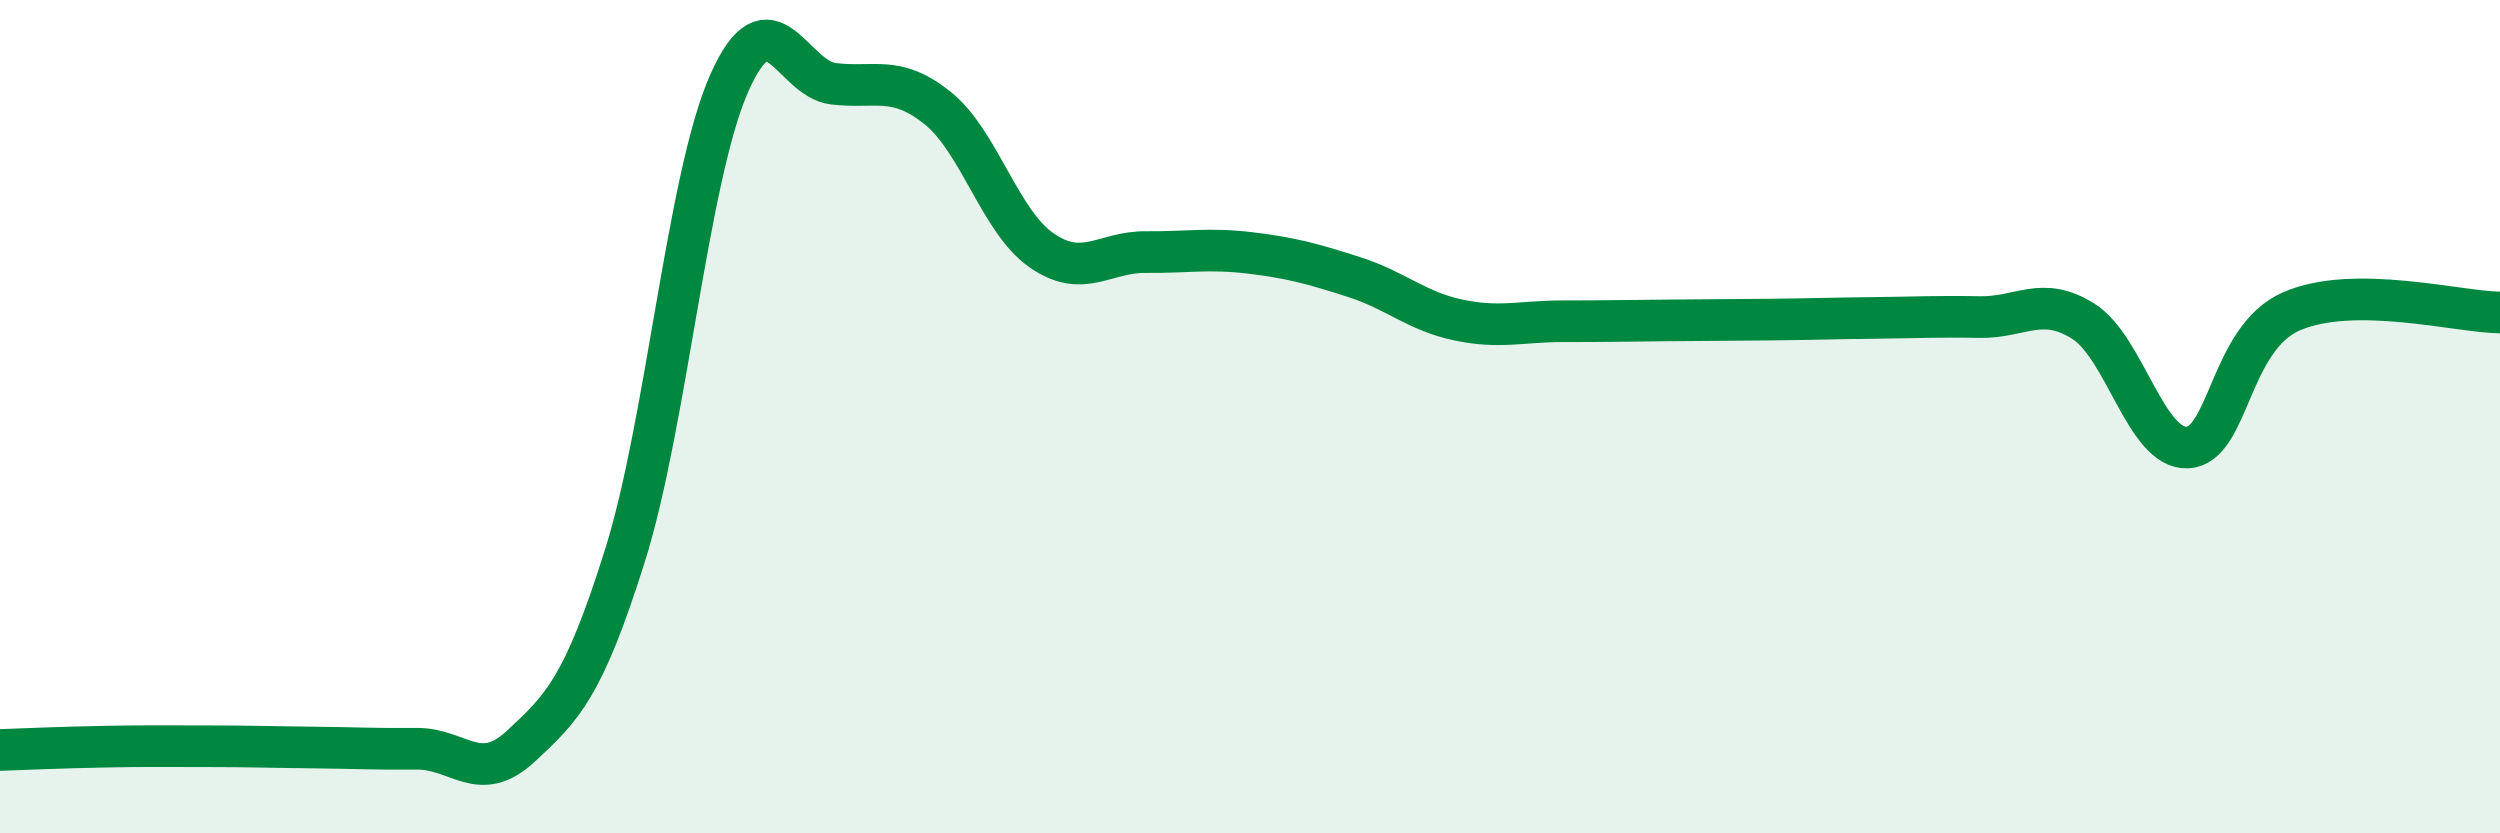
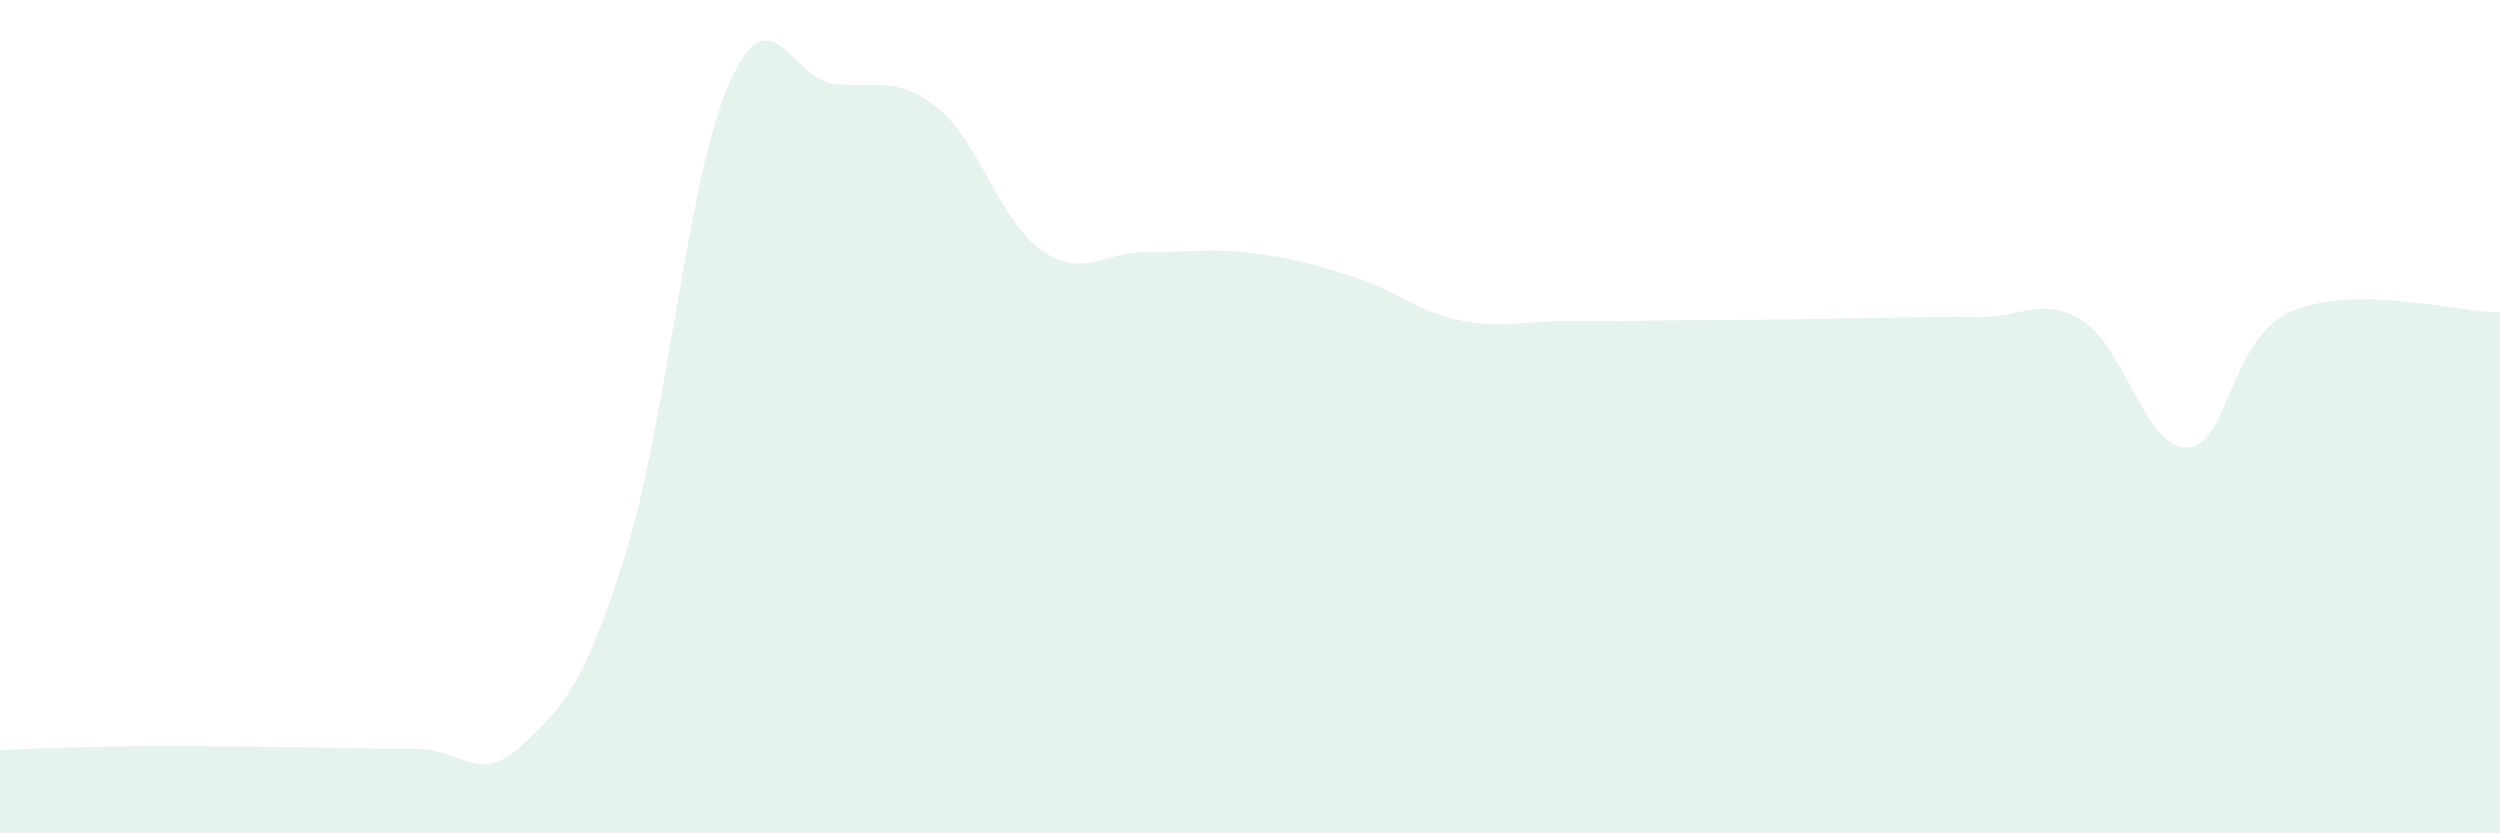
<svg xmlns="http://www.w3.org/2000/svg" width="60" height="20" viewBox="0 0 60 20">
  <path d="M 0,18 C 0.5,17.98 1.5,17.94 2.5,17.92 C 3.5,17.9 4,17.91 5,17.91 C 6,17.91 6.5,17.93 7.5,17.94 C 8.5,17.95 9,17.98 10,17.97 C 11,17.96 11.5,18.84 12.5,17.91 C 13.5,16.98 14,16.51 15,13.33 C 16,10.15 16.5,4.26 17.5,2 C 18.5,-0.26 19,1.89 20,2.01 C 21,2.13 21.5,1.79 22.5,2.59 C 23.5,3.39 24,5.32 25,6.01 C 26,6.7 26.5,6.04 27.5,6.05 C 28.5,6.06 29,5.95 30,6.07 C 31,6.19 31.5,6.33 32.5,6.65 C 33.5,6.97 34,7.47 35,7.68 C 36,7.89 36.5,7.71 37.5,7.71 C 38.5,7.71 39,7.7 40,7.69 C 41,7.68 41.5,7.68 42.5,7.67 C 43.5,7.66 44,7.64 45,7.63 C 46,7.62 46.5,7.59 47.5,7.61 C 48.5,7.63 49,7.08 50,7.71 C 51,8.34 51.5,10.79 52.5,10.74 C 53.5,10.69 53.5,8.12 55,7.47 C 56.5,6.82 59,7.49 60,7.5L60 20L0 20Z" fill="#008740" opacity="0.1" stroke-linecap="round" stroke-linejoin="round" />
-   <path d="M 0,18 C 0.5,17.98 1.5,17.94 2.5,17.92 C 3.5,17.9 4,17.91 5,17.91 C 6,17.91 6.5,17.93 7.5,17.94 C 8.5,17.95 9,17.98 10,17.97 C 11,17.96 11.5,18.84 12.5,17.91 C 13.5,16.98 14,16.51 15,13.33 C 16,10.15 16.5,4.26 17.5,2 C 18.5,-0.26 19,1.89 20,2.01 C 21,2.13 21.5,1.79 22.5,2.59 C 23.5,3.39 24,5.32 25,6.01 C 26,6.7 26.5,6.04 27.5,6.05 C 28.5,6.06 29,5.95 30,6.07 C 31,6.19 31.5,6.33 32.5,6.65 C 33.5,6.97 34,7.47 35,7.68 C 36,7.89 36.5,7.71 37.5,7.71 C 38.5,7.71 39,7.7 40,7.69 C 41,7.68 41.5,7.68 42.5,7.67 C 43.5,7.66 44,7.64 45,7.63 C 46,7.62 46.5,7.59 47.5,7.61 C 48.5,7.63 49,7.08 50,7.71 C 51,8.34 51.5,10.79 52.5,10.74 C 53.5,10.69 53.5,8.12 55,7.47 C 56.5,6.82 59,7.49 60,7.5" stroke="#008740" stroke-width="1" fill="none" stroke-linecap="round" stroke-linejoin="round" />
</svg>